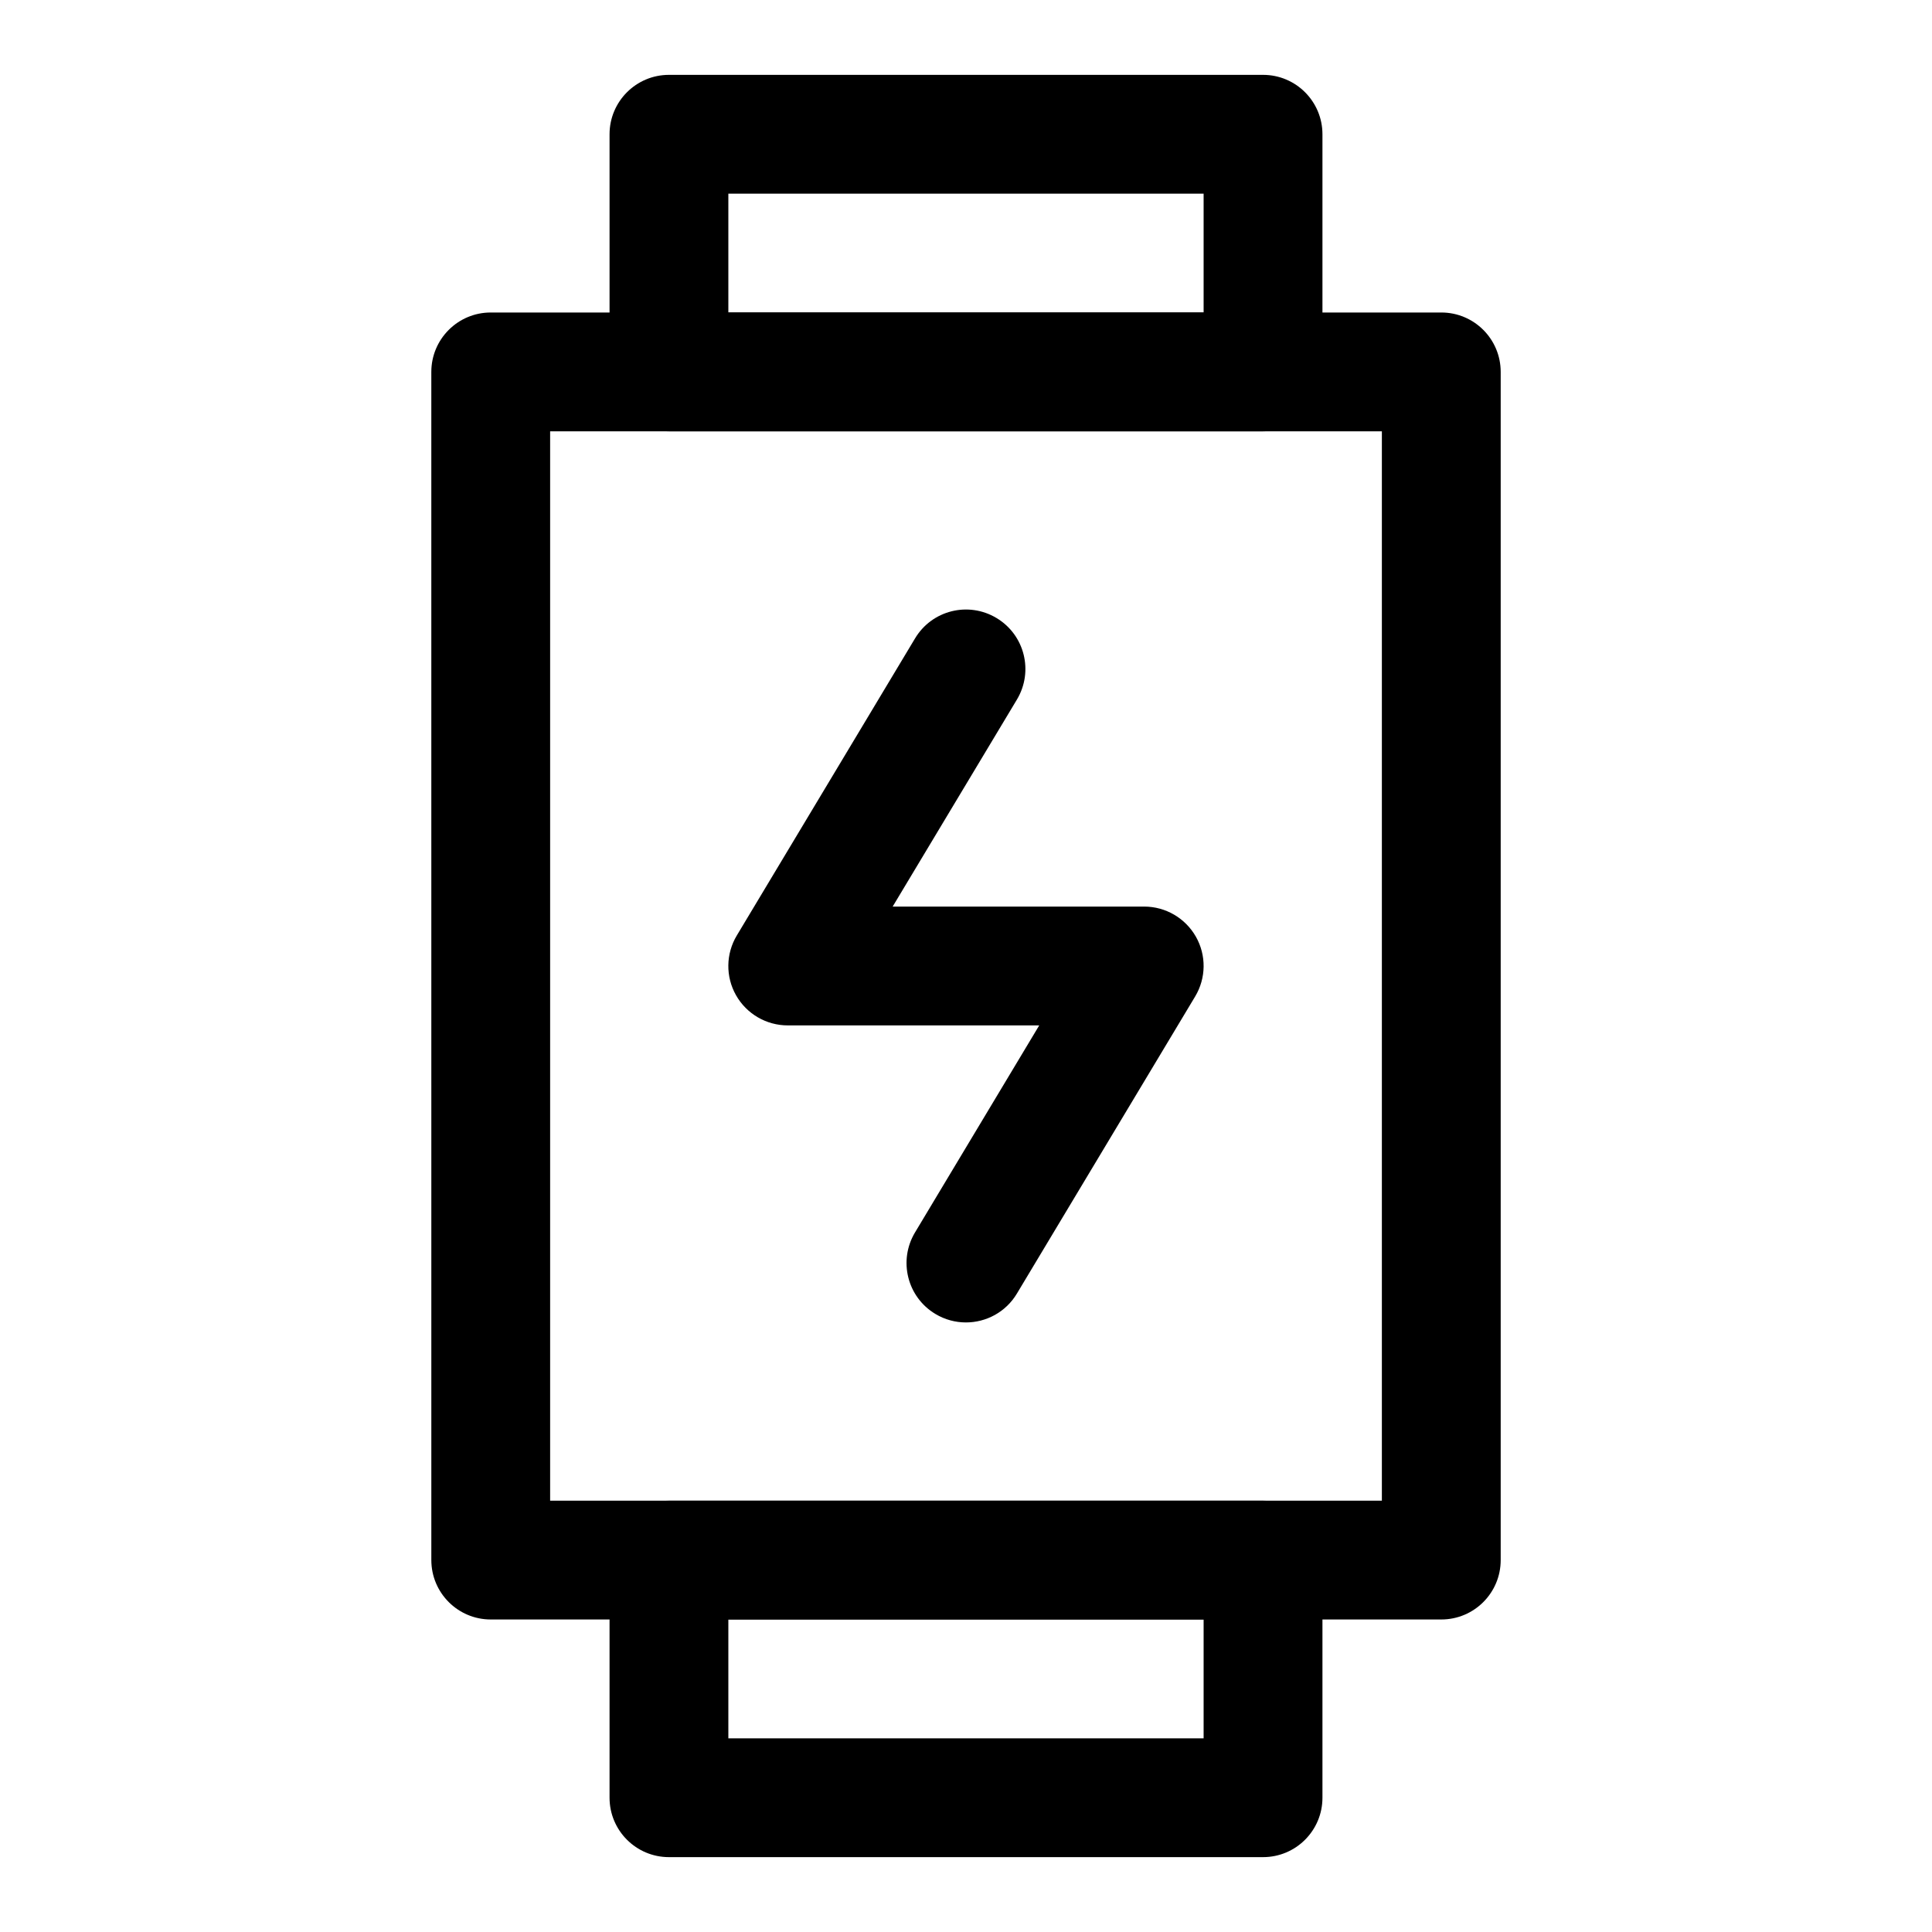
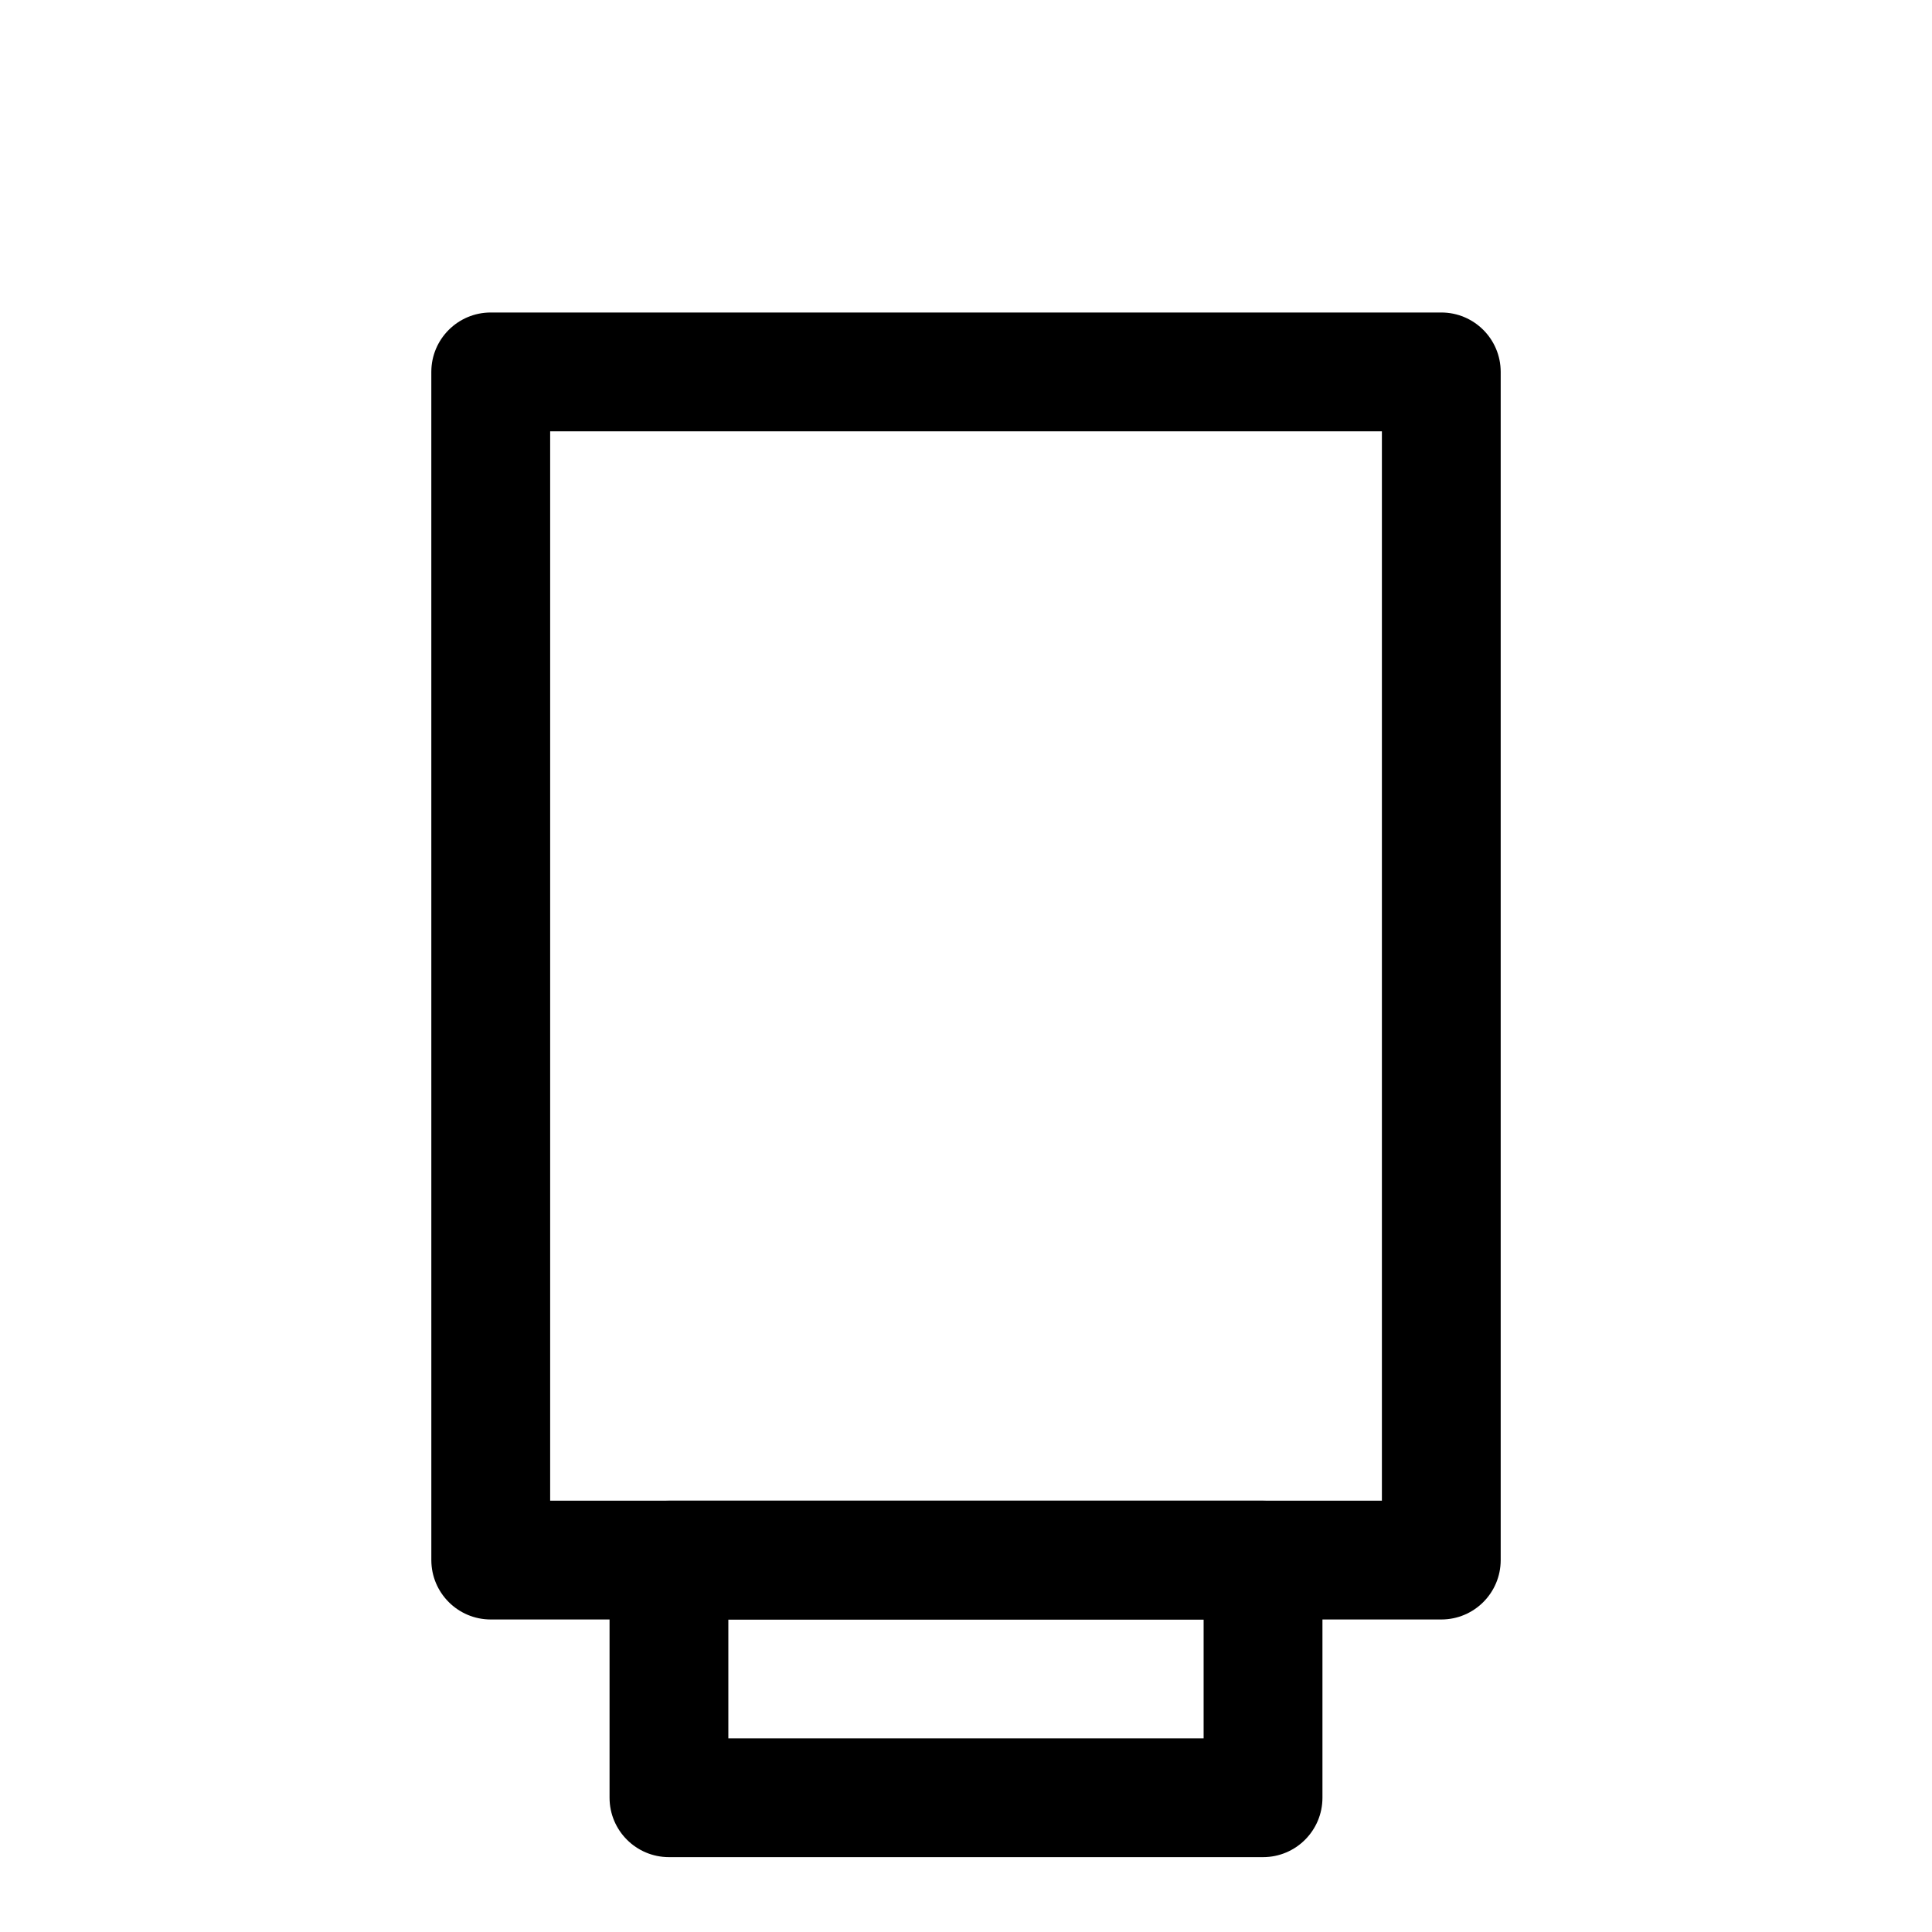
<svg xmlns="http://www.w3.org/2000/svg" fill="#000000" width="800px" height="800px" version="1.1" viewBox="144 144 512 512">
  <g>
-     <path d="m478.72 258.3h-157.44c-8.691 0-15.742-7.055-15.742-15.742v-62.977c0-8.691 7.055-15.742 15.742-15.742h157.44c8.707 0 15.742 7.055 15.742 15.742v62.977c0 8.691-7.035 15.742-15.742 15.742zm-141.7-31.488h125.95v-31.488h-125.95z" />
    <path d="m478.72 636.16h-157.44c-8.691 0-15.742-7.055-15.742-15.742v-62.977c0-8.691 7.055-15.742 15.742-15.742h157.44c8.707 0 15.742 7.055 15.742 15.742v62.977c0 8.688-7.035 15.742-15.742 15.742zm-141.7-31.488h125.95v-31.488h-125.95z" />
-     <path d="m525.95 573.18h-251.9c-8.691 0-15.742-7.055-15.742-15.742l-0.004-314.88c0-8.691 7.055-15.742 15.742-15.742h251.91c8.707 0 15.742 7.055 15.742 15.742v314.88c0.004 8.688-7.035 15.742-15.742 15.742zm-236.16-31.488h220.42v-283.39h-220.42z" />
-     <path d="m399.98 494.46c-2.754 0-5.559-0.723-8.094-2.25-7.461-4.473-9.871-14.137-5.398-21.602l32.918-54.867h-66.645c-5.668 0-10.91-3.055-13.699-7.981-2.801-4.93-2.723-10.988 0.203-15.855l47.23-78.719c4.473-7.477 14.137-9.887 21.602-5.398 7.461 4.473 9.871 14.137 5.398 21.602l-32.93 54.863h66.66c5.668 0 10.895 3.055 13.699 7.981 2.801 4.93 2.723 10.988-0.203 15.855l-47.23 78.719c-2.949 4.93-8.16 7.652-13.512 7.652z" />
+     <path d="m525.95 573.18h-251.9c-8.691 0-15.742-7.055-15.742-15.742l-0.004-314.88c0-8.691 7.055-15.742 15.742-15.742h251.91c8.707 0 15.742 7.055 15.742 15.742v314.88c0.004 8.688-7.035 15.742-15.742 15.742m-236.16-31.488h220.42v-283.39h-220.42z" />
  </g>
</svg>